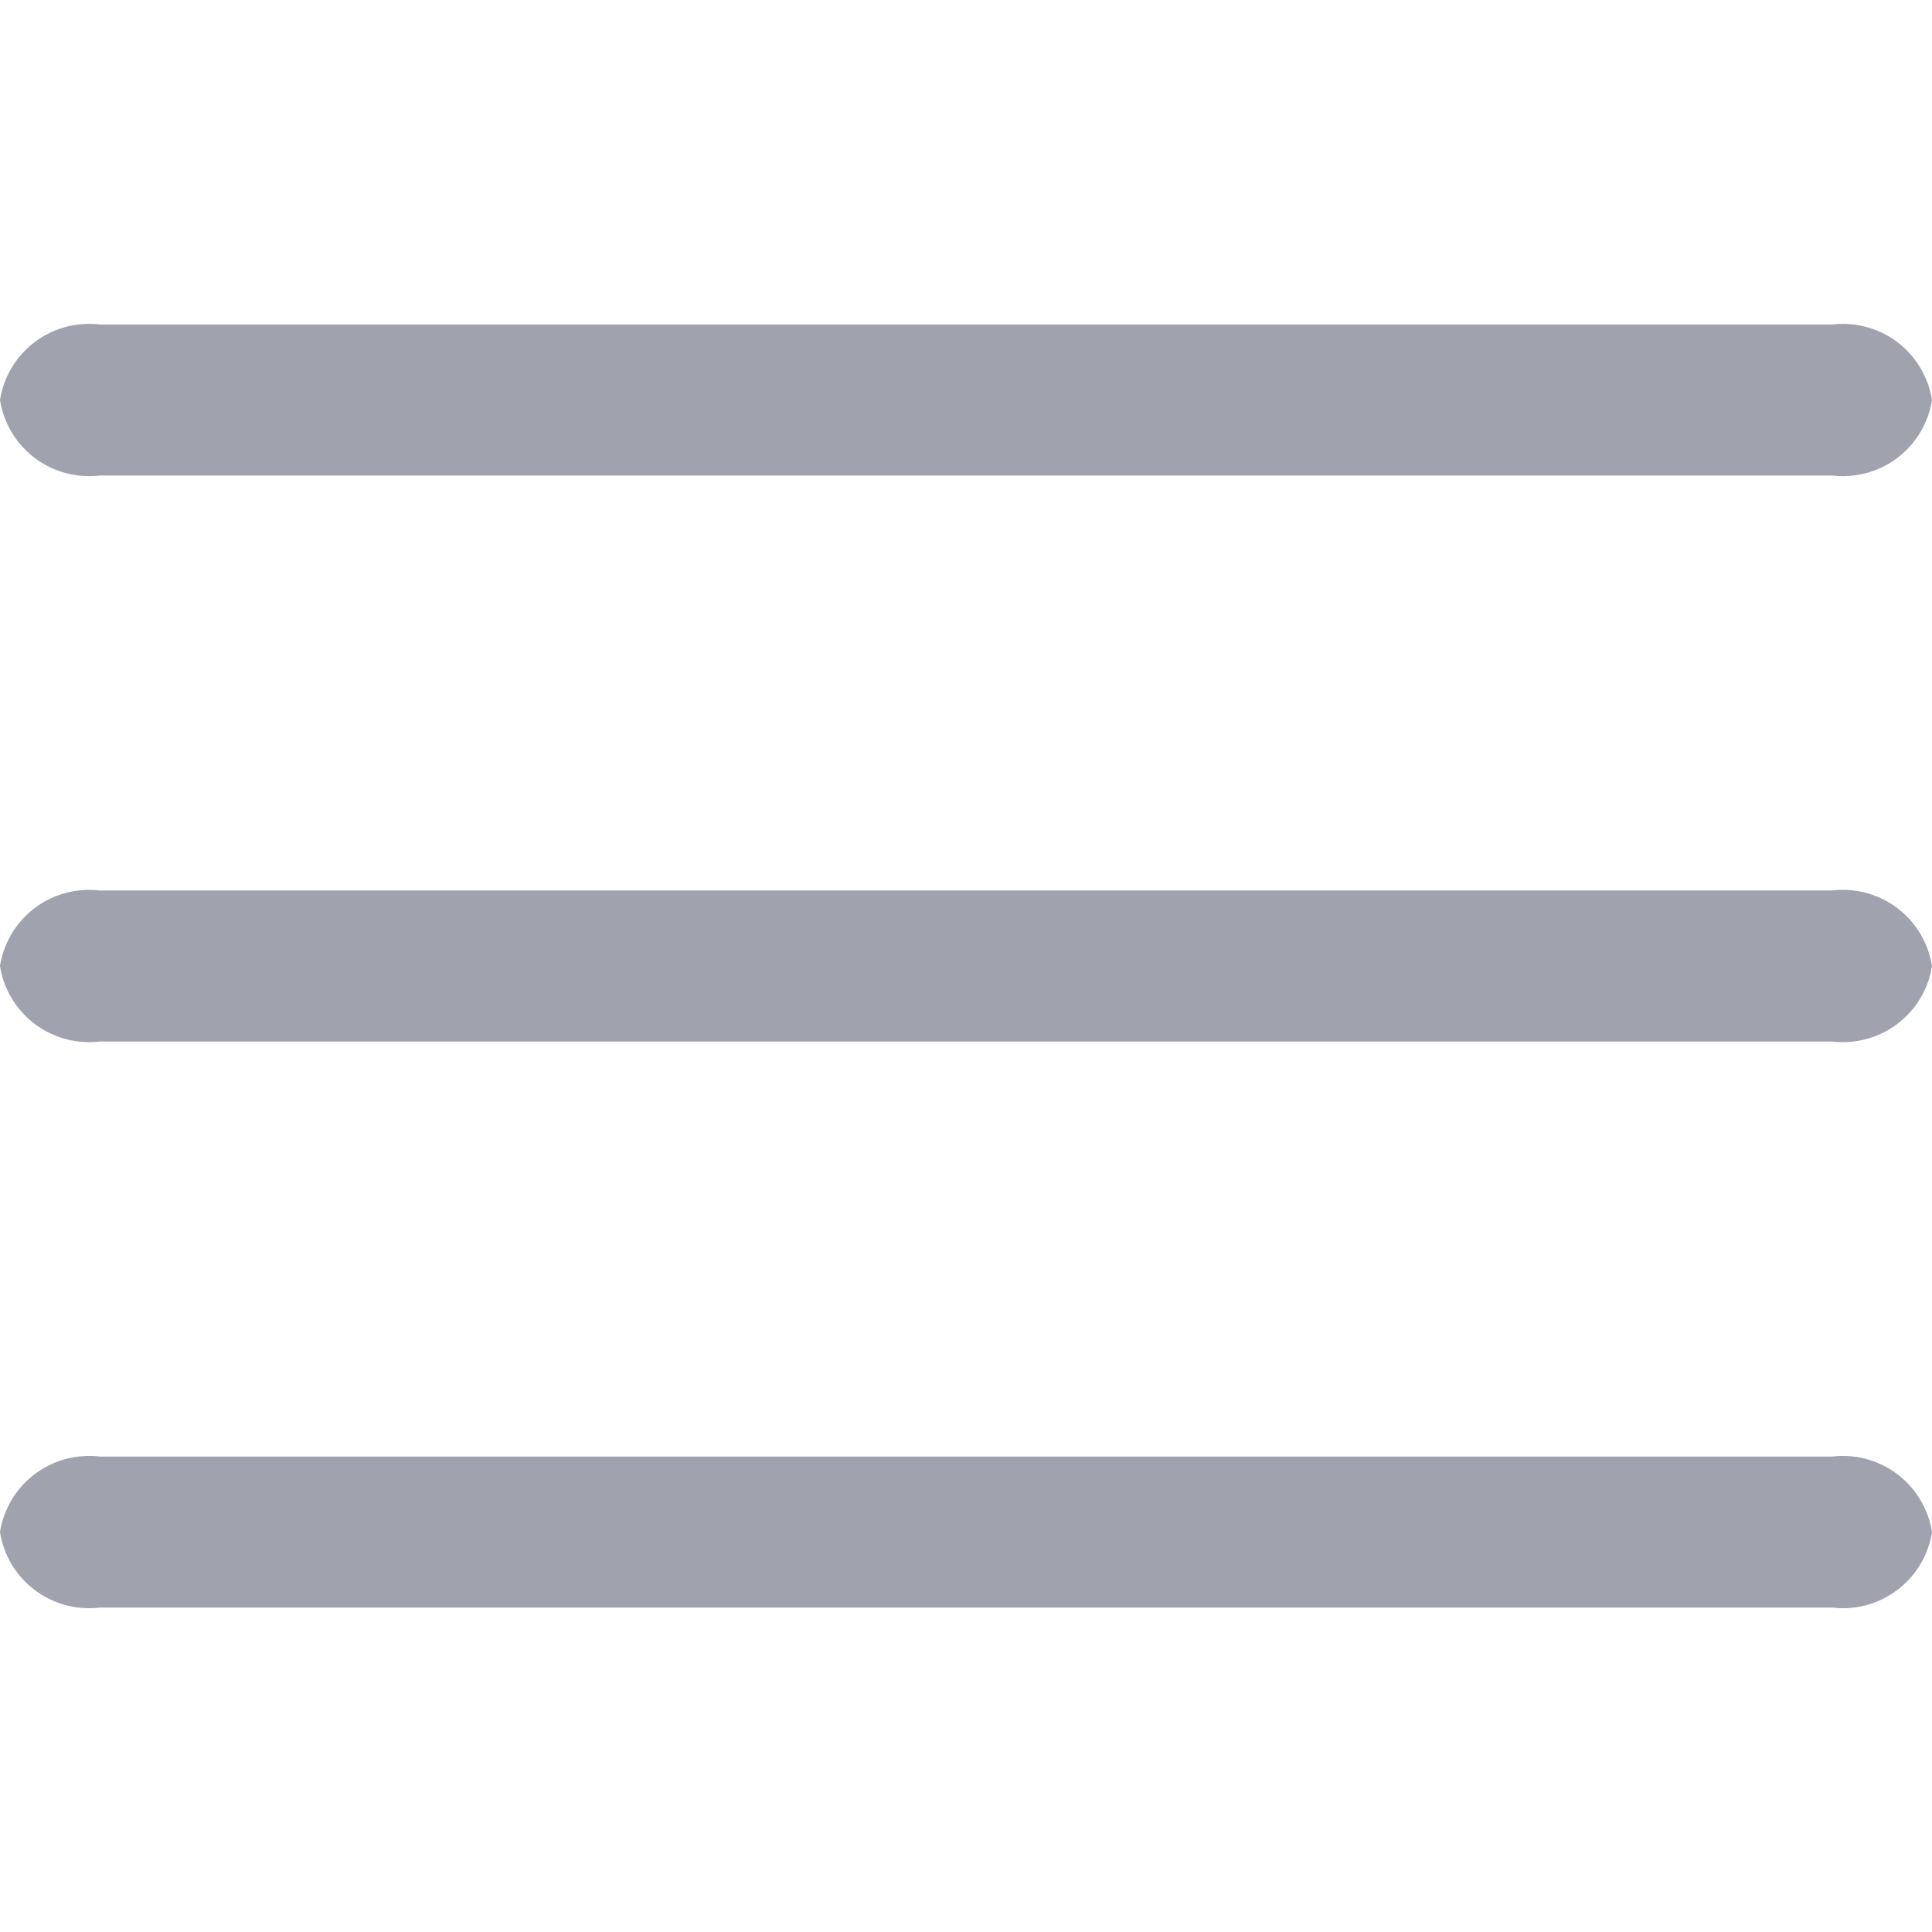
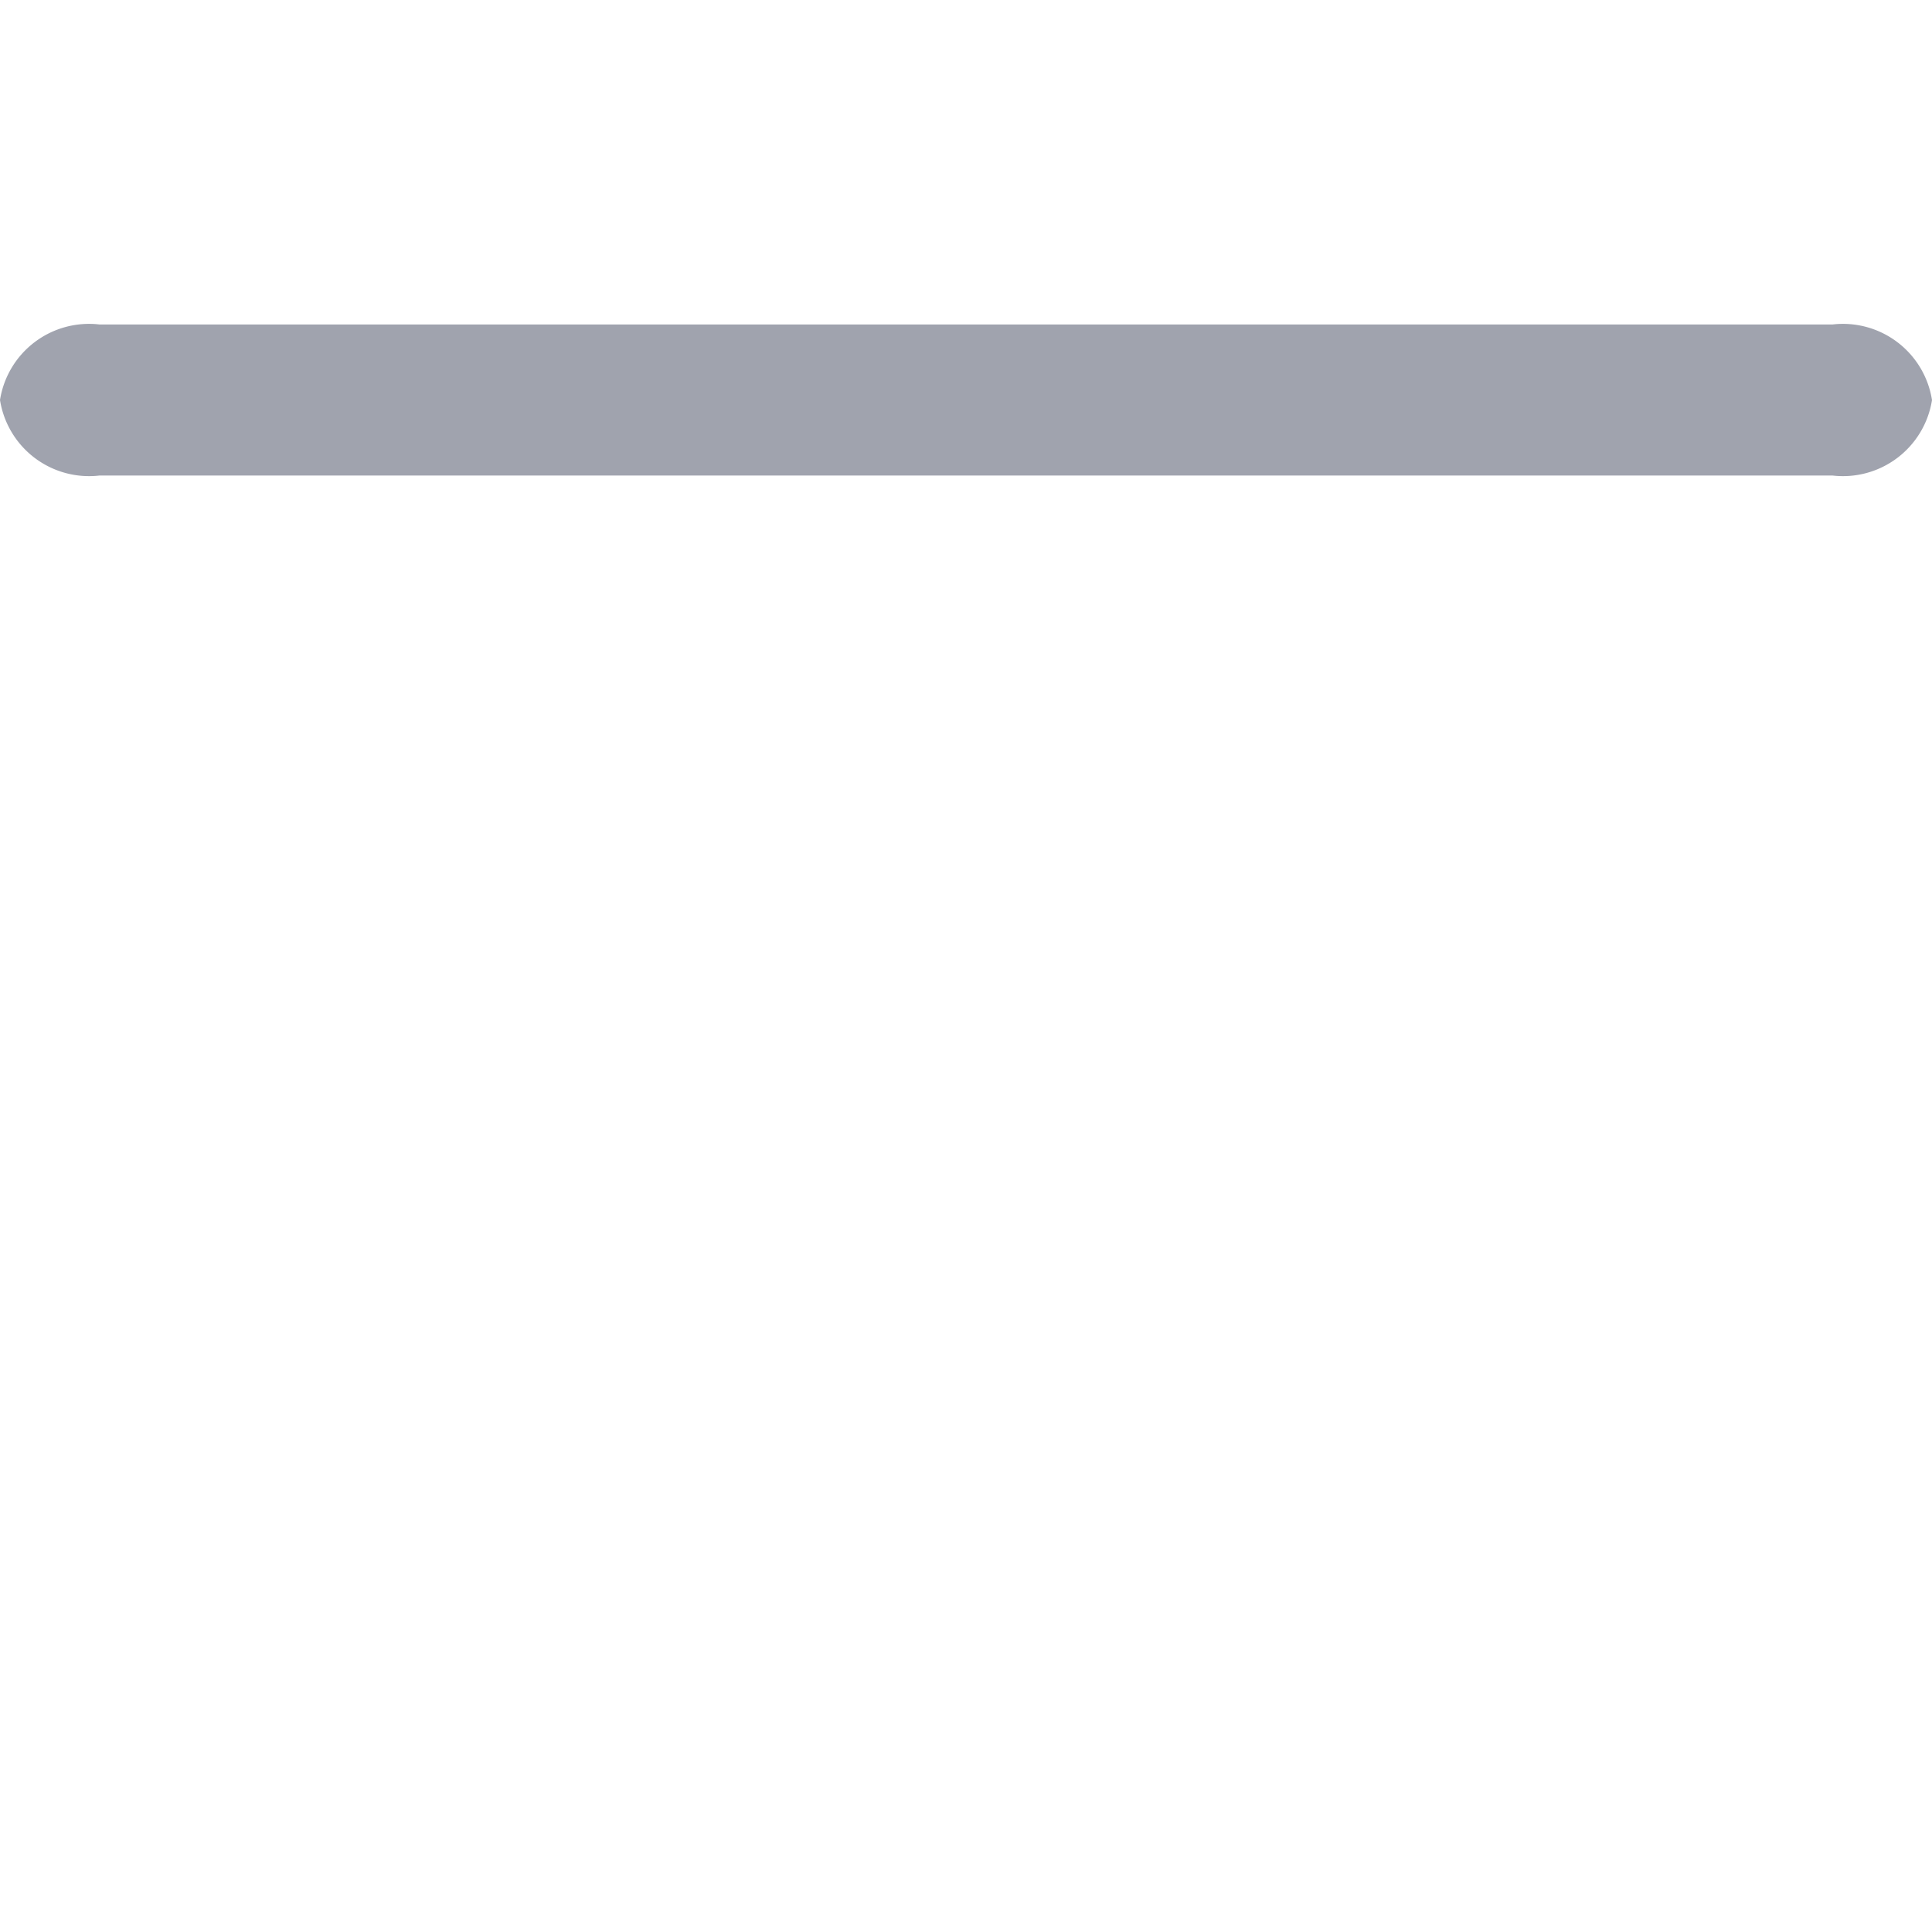
<svg xmlns="http://www.w3.org/2000/svg" width="24" height="24" viewBox="0 0 24 24">
  <defs>
    <style>.a{fill:#a0a3ae;}.b{clip-path:url(#a);}</style>
    <clipPath id="a">
      <rect class="a" width="24" height="24" transform="translate(1615 25)" />
    </clipPath>
  </defs>
  <g class="b" transform="translate(-1615 -25)">
    <g transform="translate(1615 29.031)">
      <g transform="translate(0 7.031)">
-         <path class="a" d="M30.043,13.828H8.519a1.12,1.12,0,0,0-1.238.938,1.12,1.12,0,0,0,1.238.938H30.043a1.12,1.12,0,0,0,1.238-.937A1.12,1.12,0,0,0,30.043,13.828Z" transform="translate(-7.281 -13.828)" />
-       </g>
+         </g>
      <g transform="translate(0)">
        <path class="a" d="M30.043,5.039H8.519a1.12,1.12,0,0,0-1.238.938,1.12,1.12,0,0,0,1.238.938H30.043a1.12,1.12,0,0,0,1.238-.937A1.12,1.12,0,0,0,30.043,5.039Z" transform="translate(-7.281 -5.039)" />
      </g>
      <g transform="translate(0 14.063)">
-         <path class="a" d="M30.043,22.617H8.519a1.12,1.12,0,0,0-1.238.938,1.12,1.12,0,0,0,1.238.938H30.043a1.12,1.12,0,0,0,1.238-.937A1.12,1.12,0,0,0,30.043,22.617Z" transform="translate(-7.281 -22.617)" />
-       </g>
+         </g>
    </g>
  </g>
</svg>